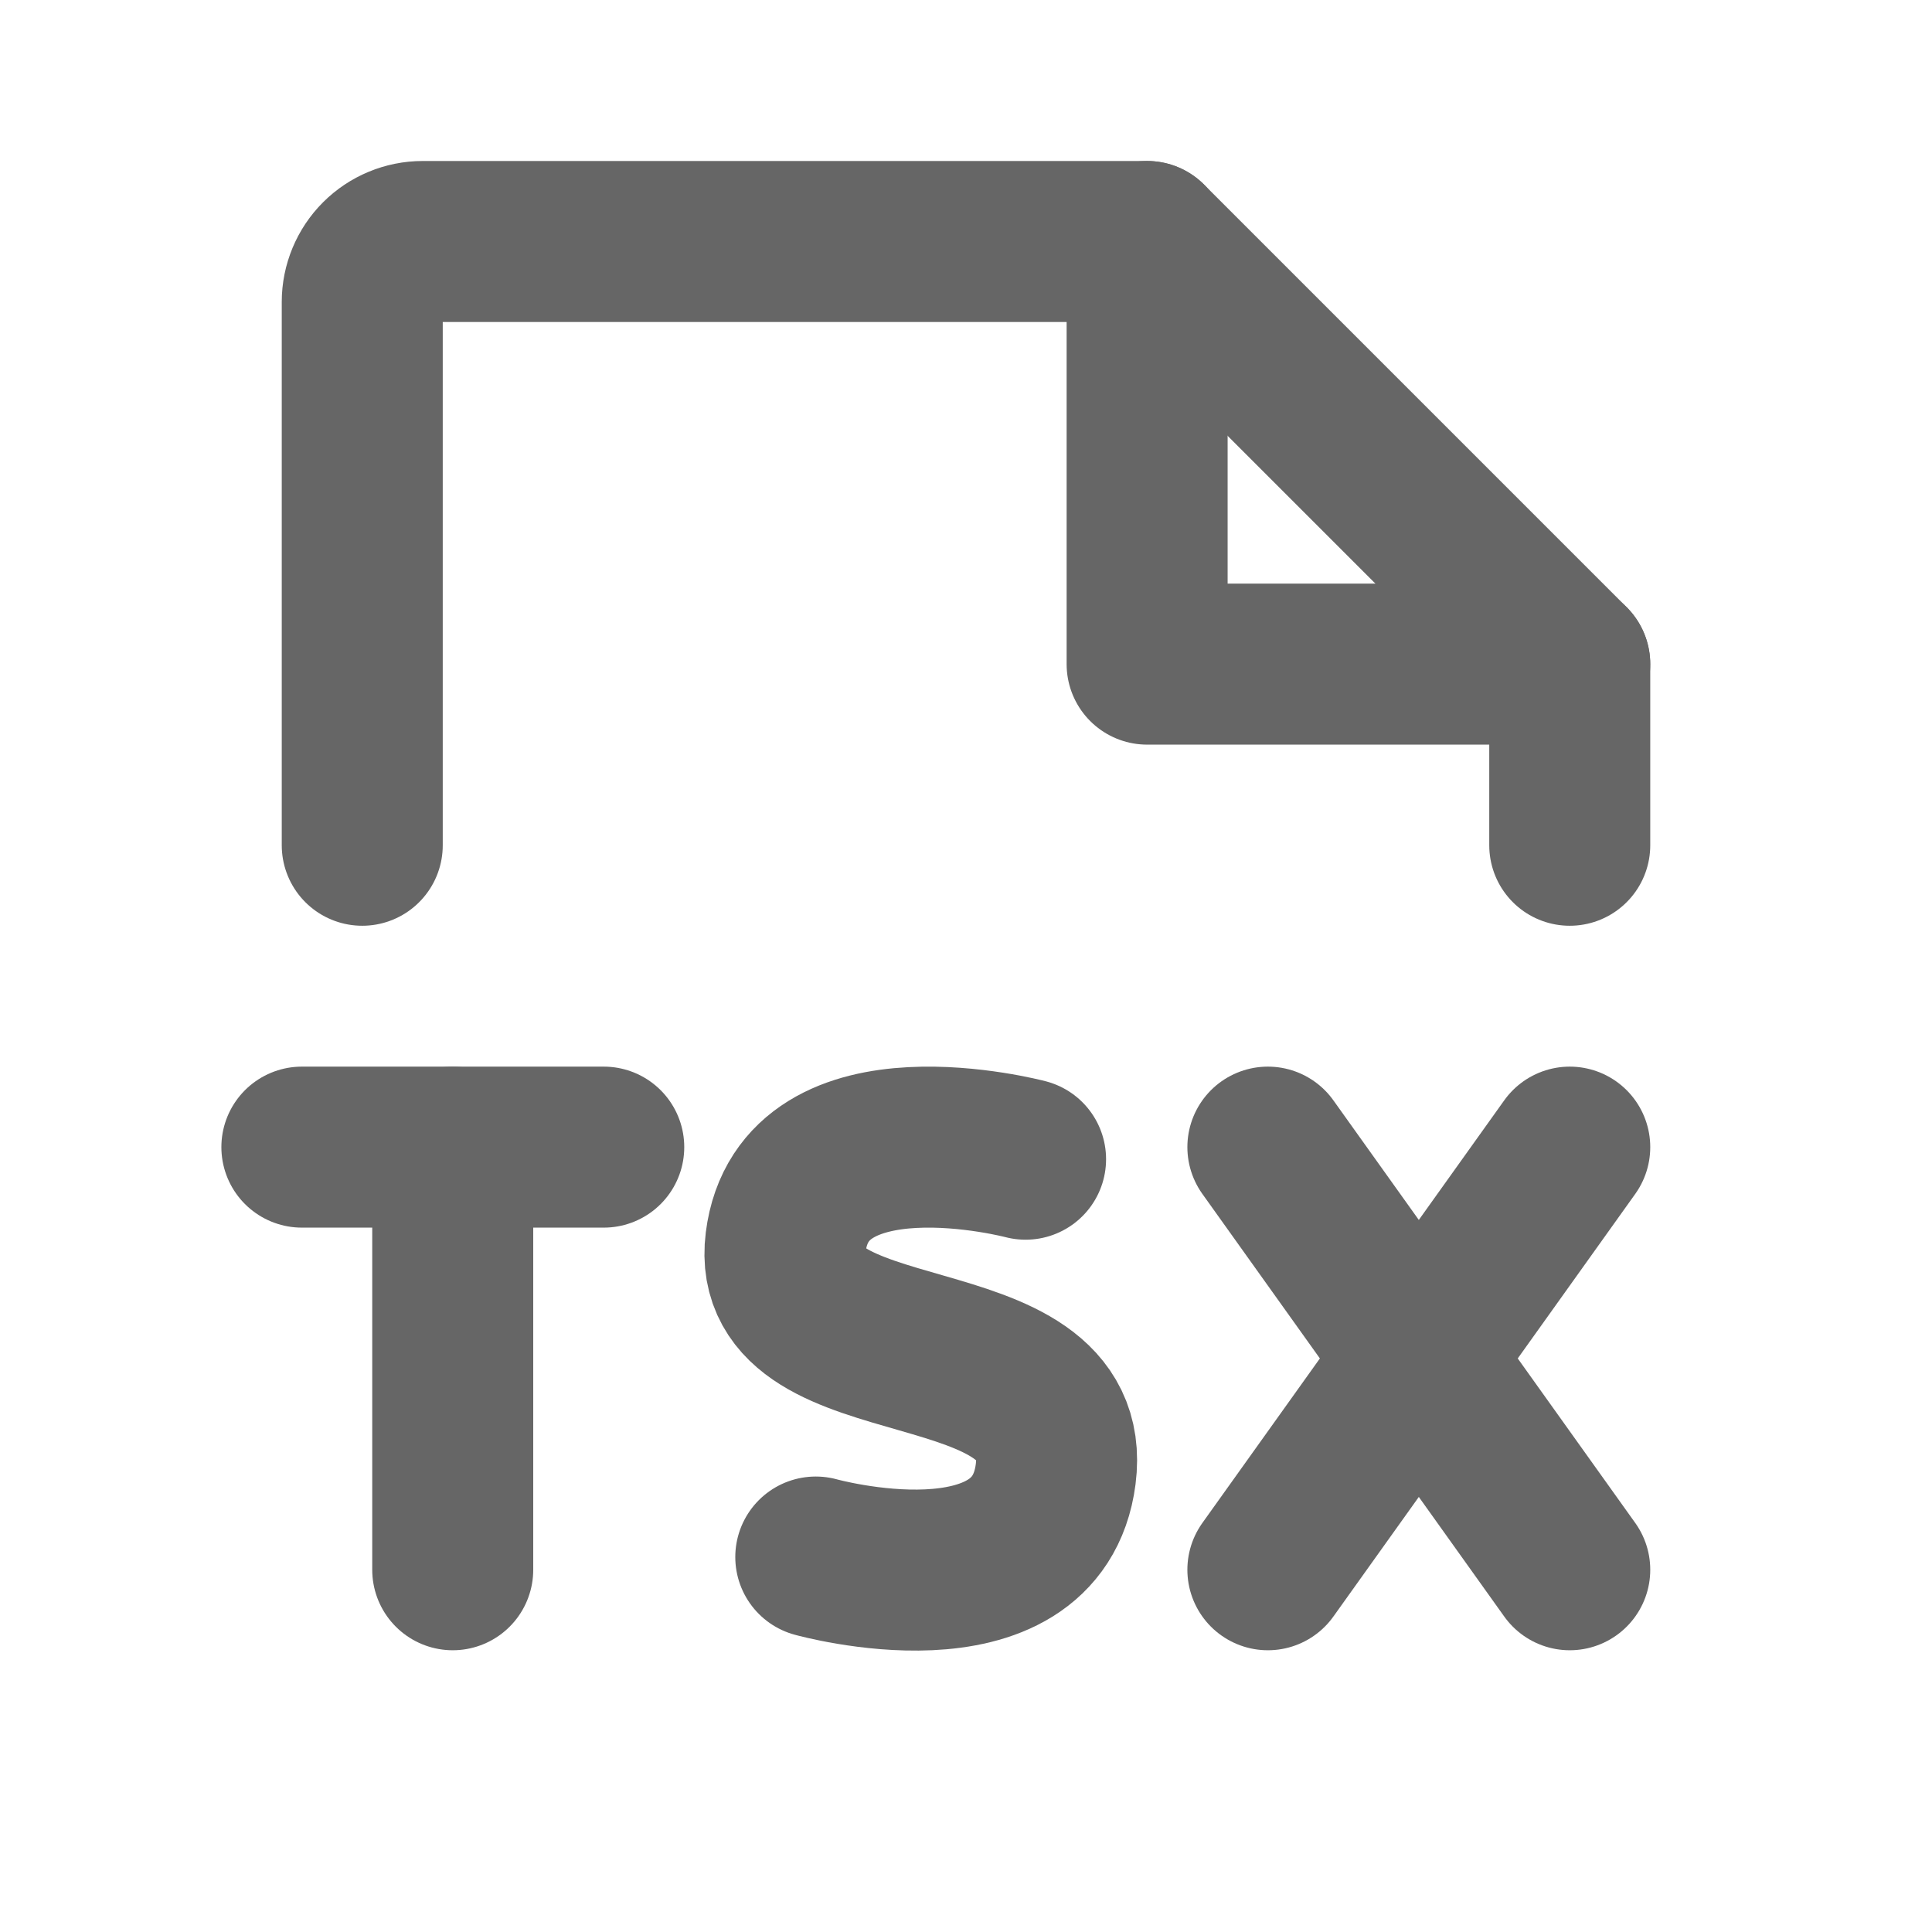
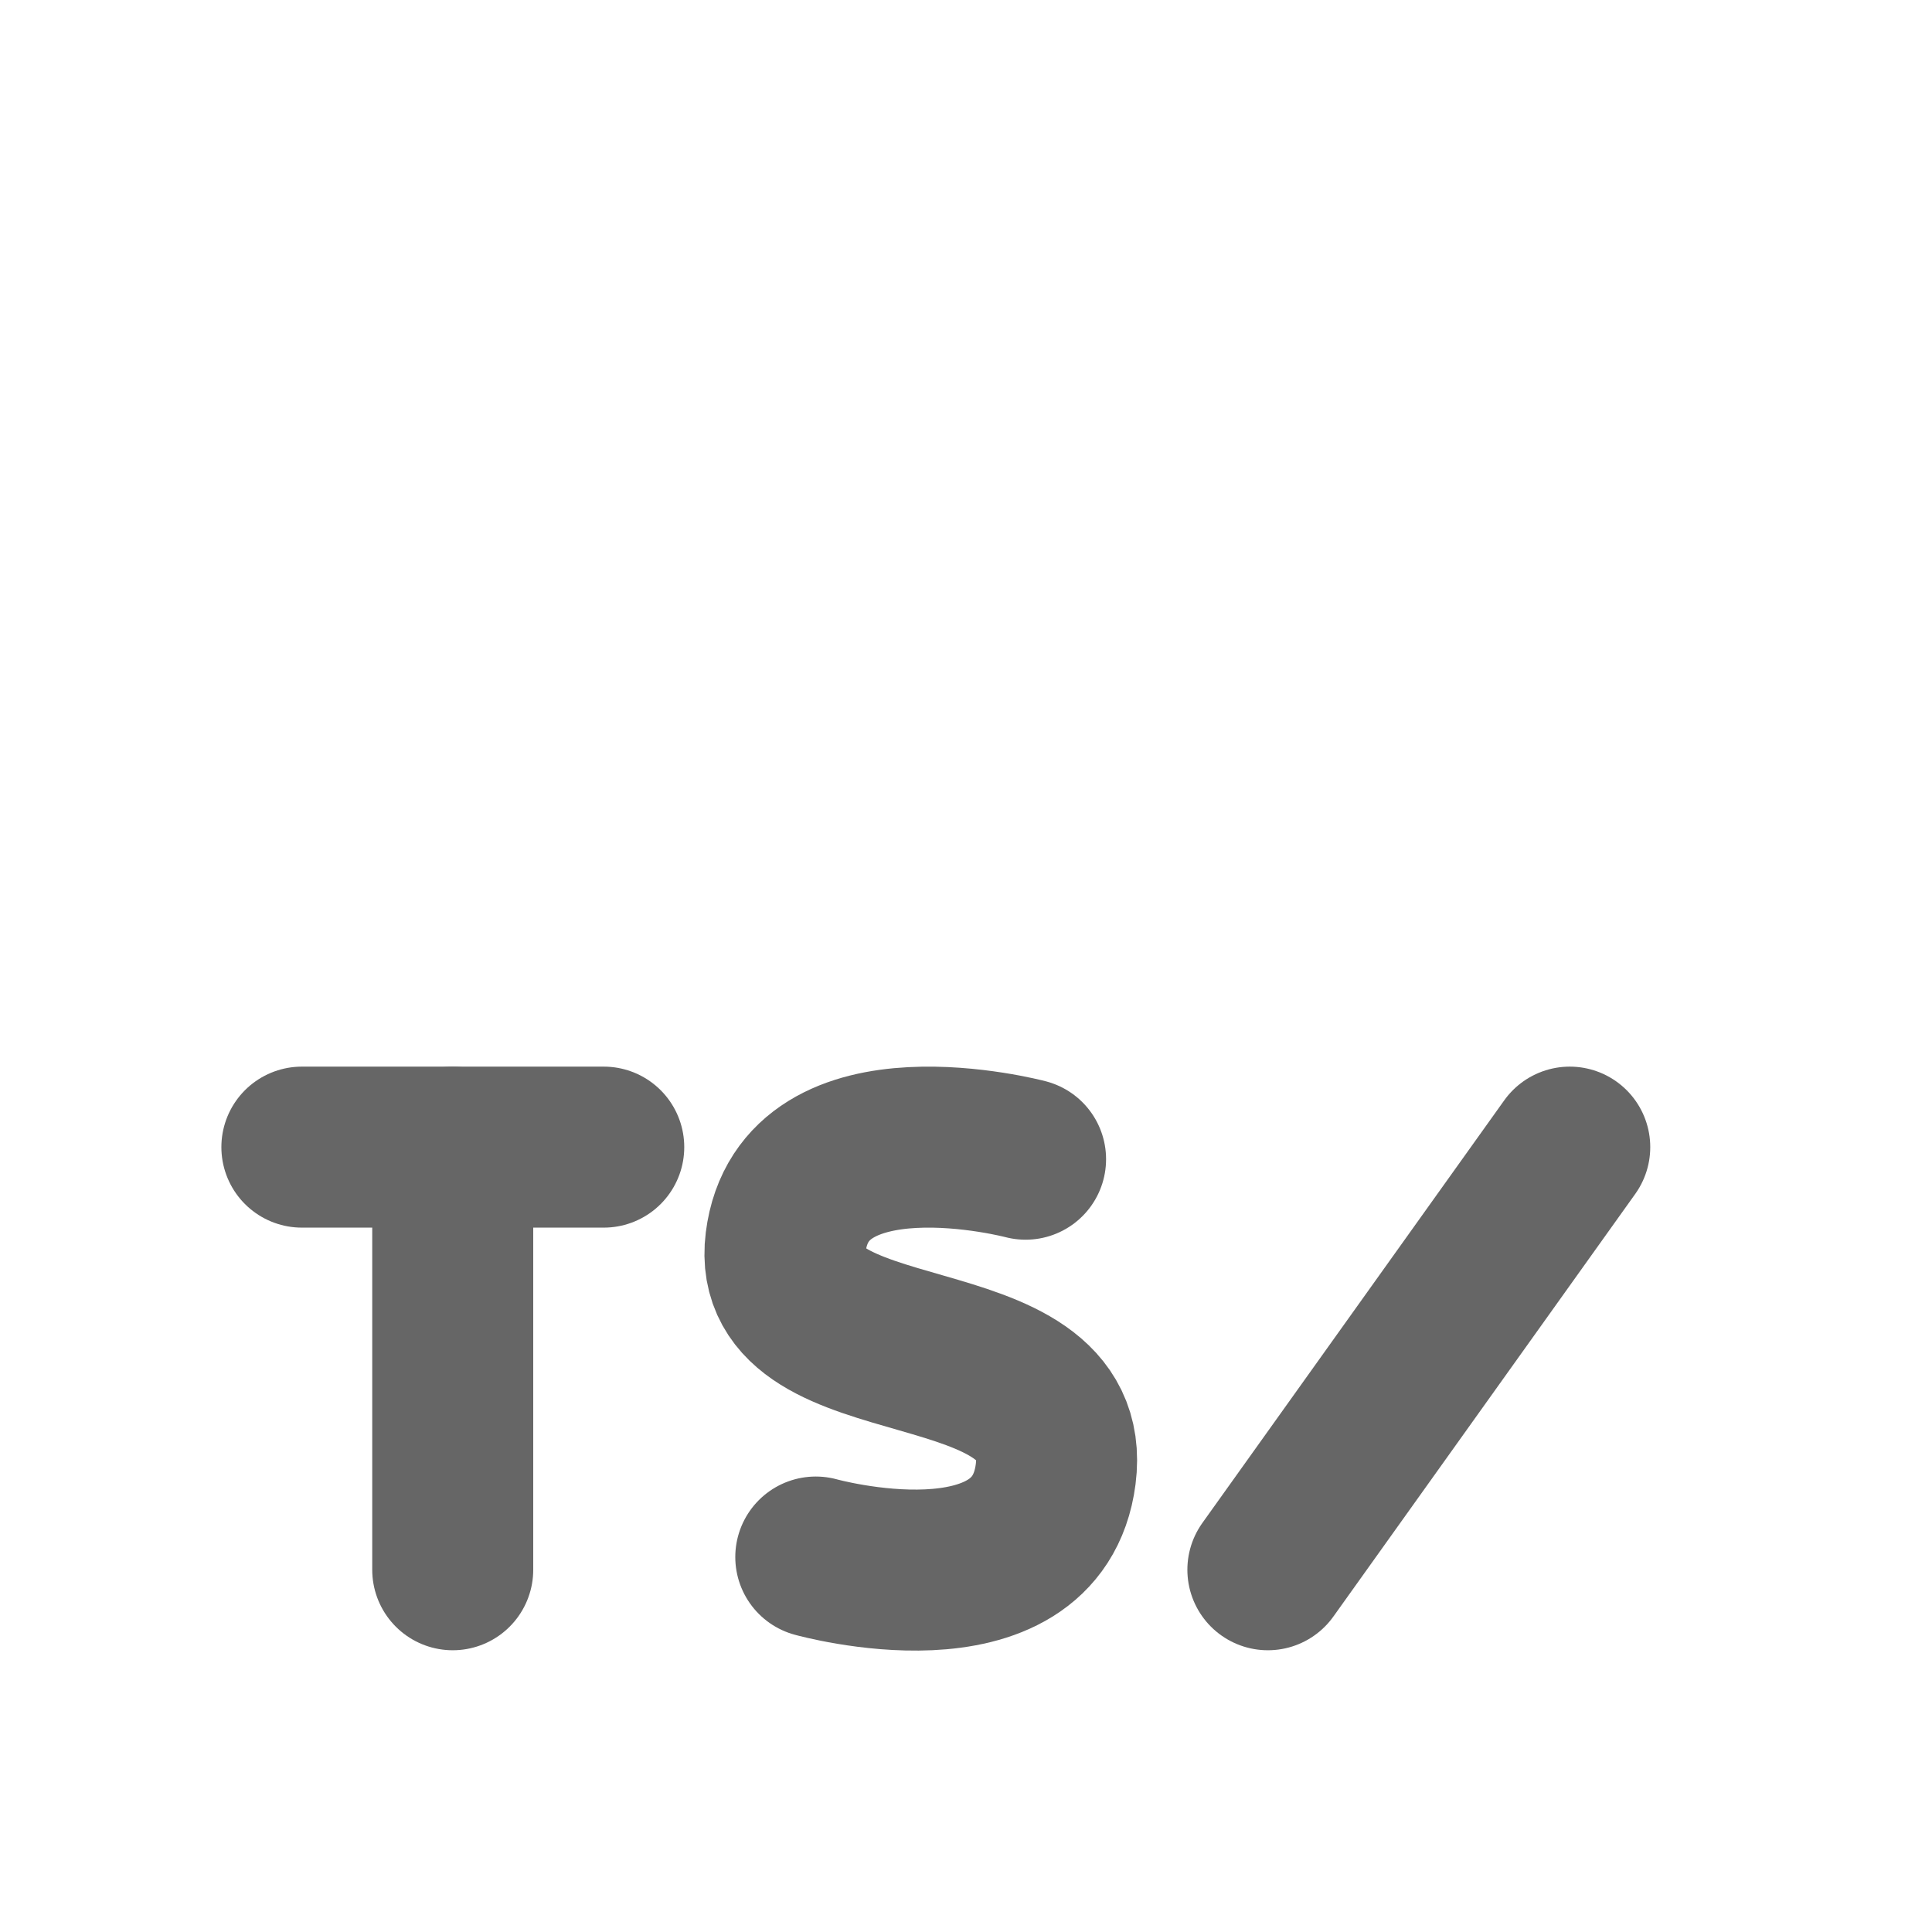
<svg xmlns="http://www.w3.org/2000/svg" width="12" height="12" viewBox="0 0 12 12" fill="none">
  <g clip-path="url(#clip0_1734_781)">
-     <path d="M2.25 5.25V1.875C2.25 1.776 2.29 1.68 2.36 1.61C2.43 1.54 2.526 1.5 2.625 1.5H7.125L9.75 4.125V5.25" stroke="#666666" stroke-linecap="round" stroke-linejoin="round" />
-     <path d="M7.125 1.5V4.125H9.75" stroke="#666666" stroke-linecap="round" stroke-linejoin="round" />
-     <path d="M7.875 7.125L9.75 9.75" stroke="#666666" stroke-linecap="round" stroke-linejoin="round" />
    <path d="M9.75 7.125L7.875 9.75" stroke="#666666" stroke-linecap="round" stroke-linejoin="round" />
    <path d="M6.37 7.2C6.37 7.2 4.991 6.835 4.88 7.716C4.769 8.596 6.681 8.19 6.557 9.156C6.441 10.054 5.067 9.671 5.067 9.671" stroke="#666666" stroke-linecap="round" stroke-linejoin="round" />
    <path d="M3.75 7.125H1.875" stroke="#666666" stroke-linecap="round" stroke-linejoin="round" />
    <path d="M2.812 7.125V9.75" stroke="#666666" stroke-linecap="round" stroke-linejoin="round" />
  </g>
  <defs>
    <clipPath id="clip0_1734_781">
      <rect width="12" height="12" fill="white" />
    </clipPath>
  </defs>
</svg>